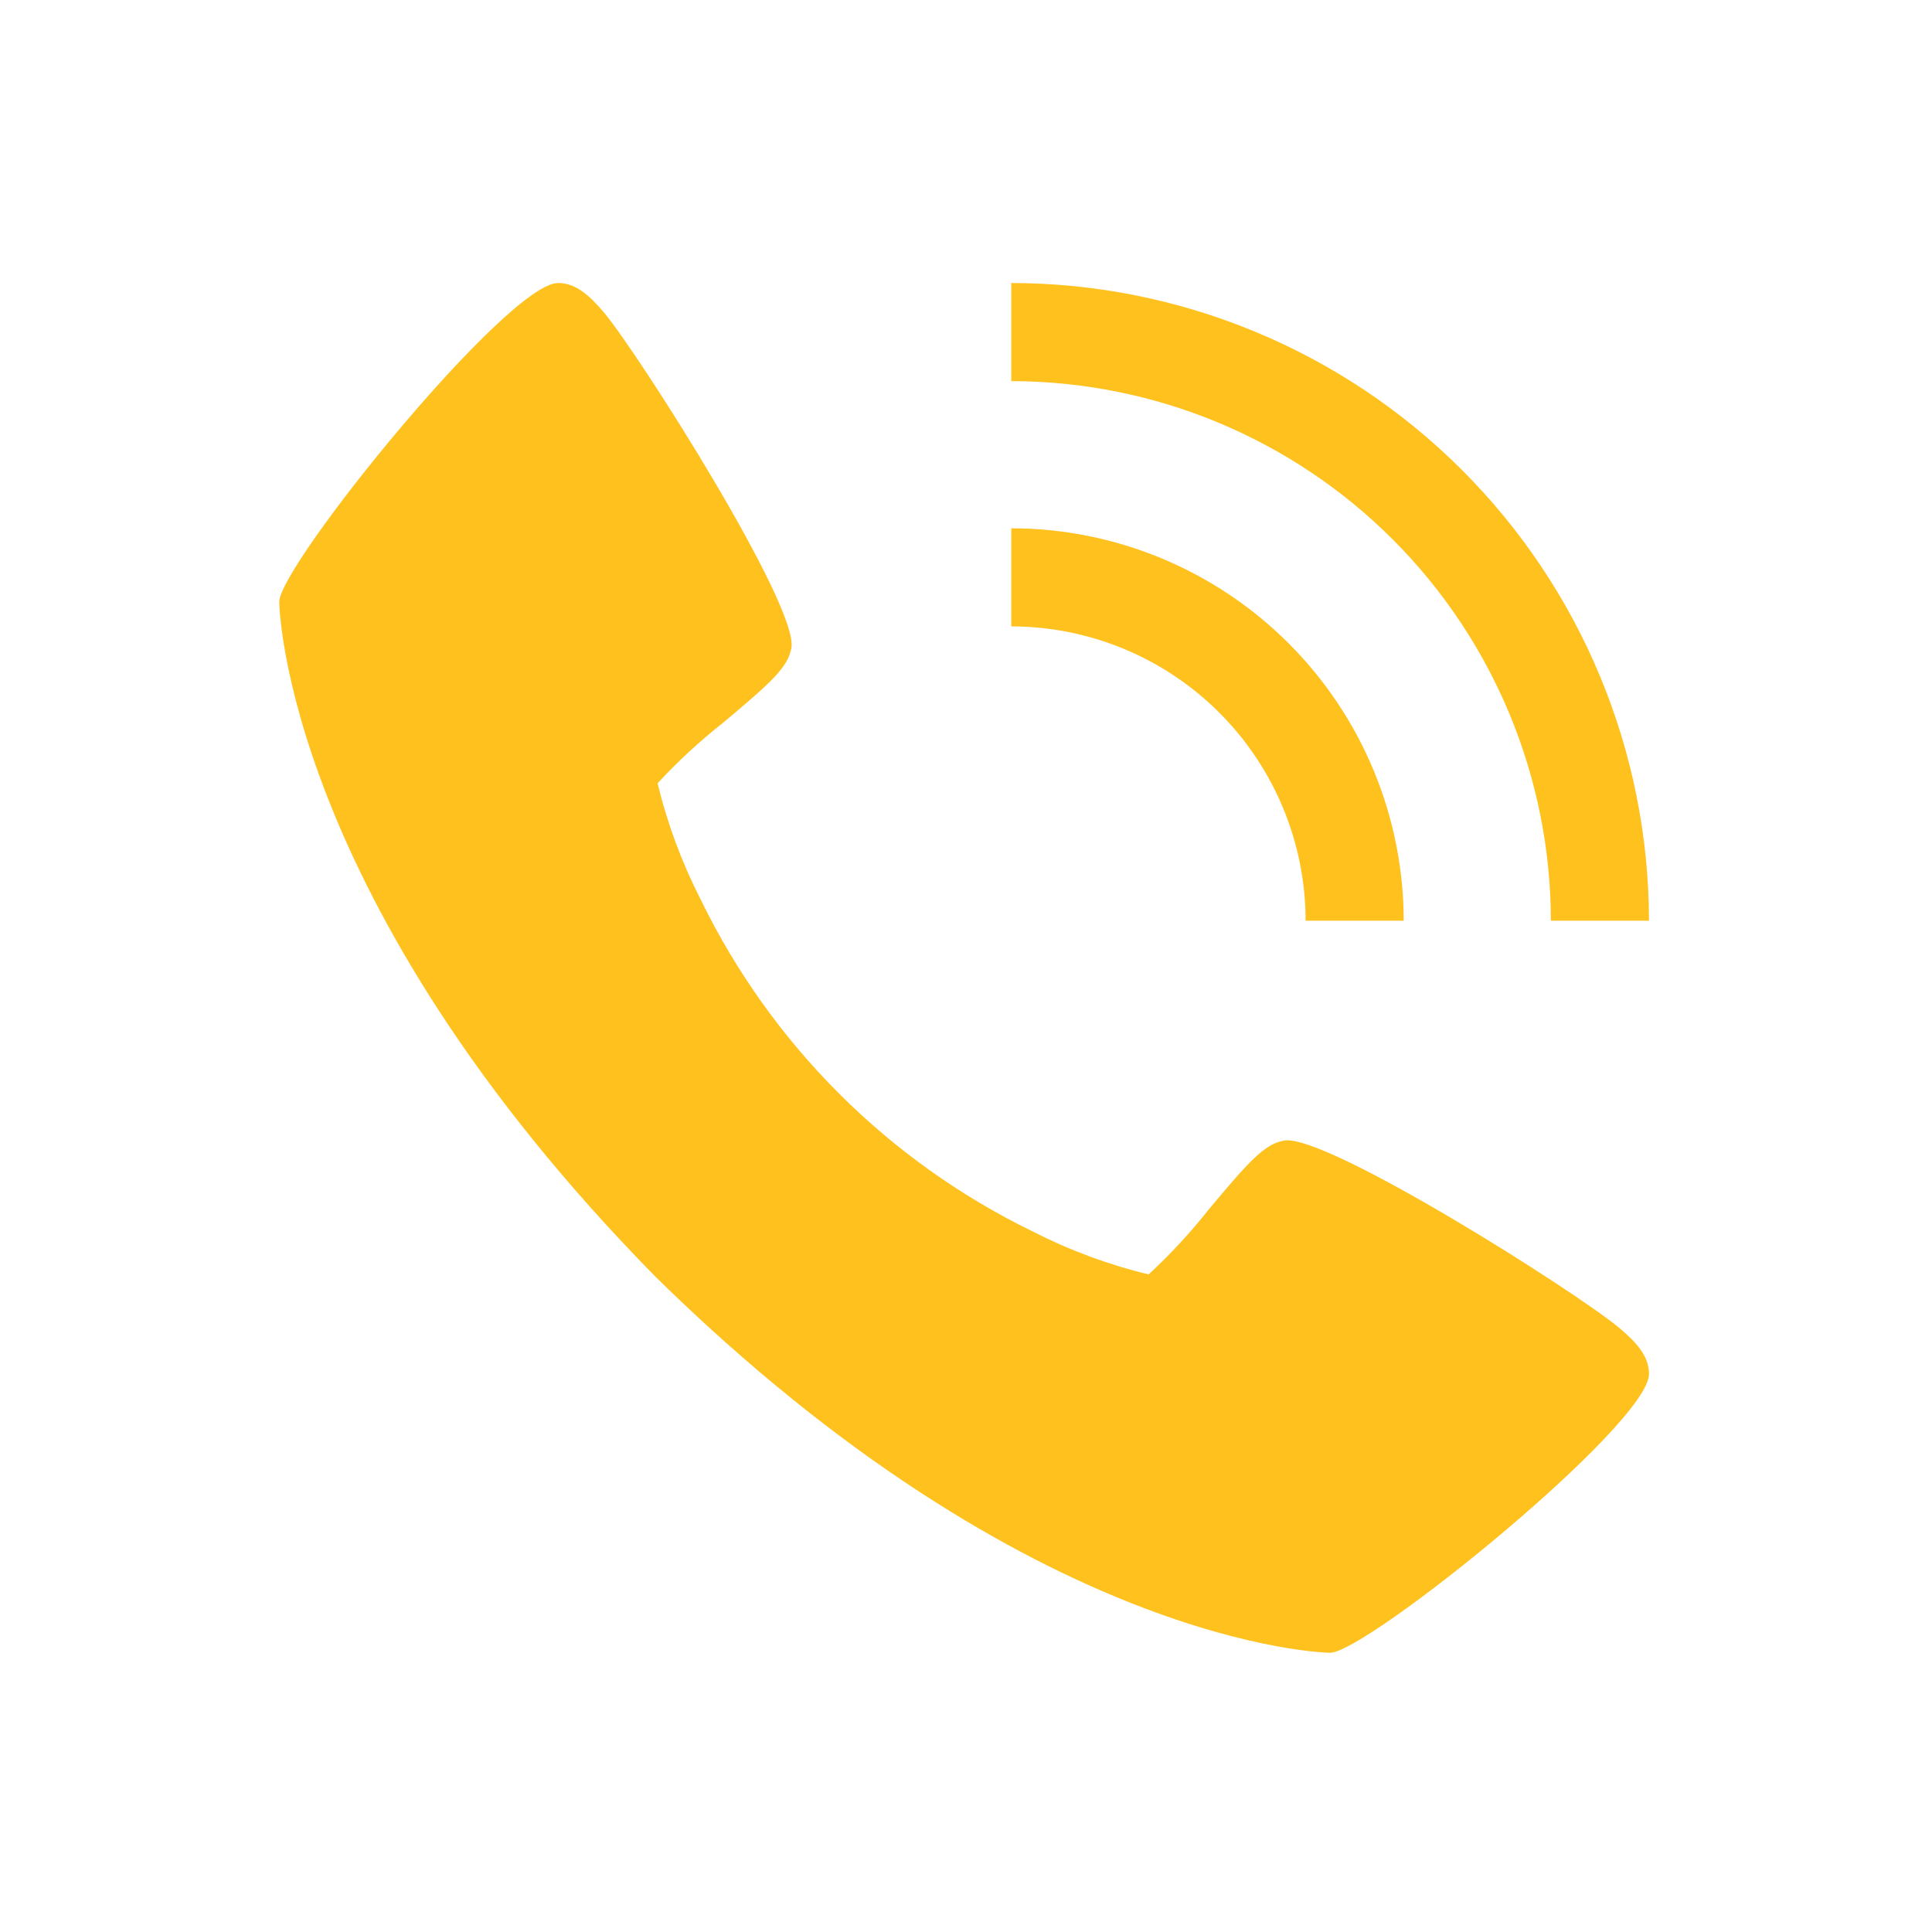
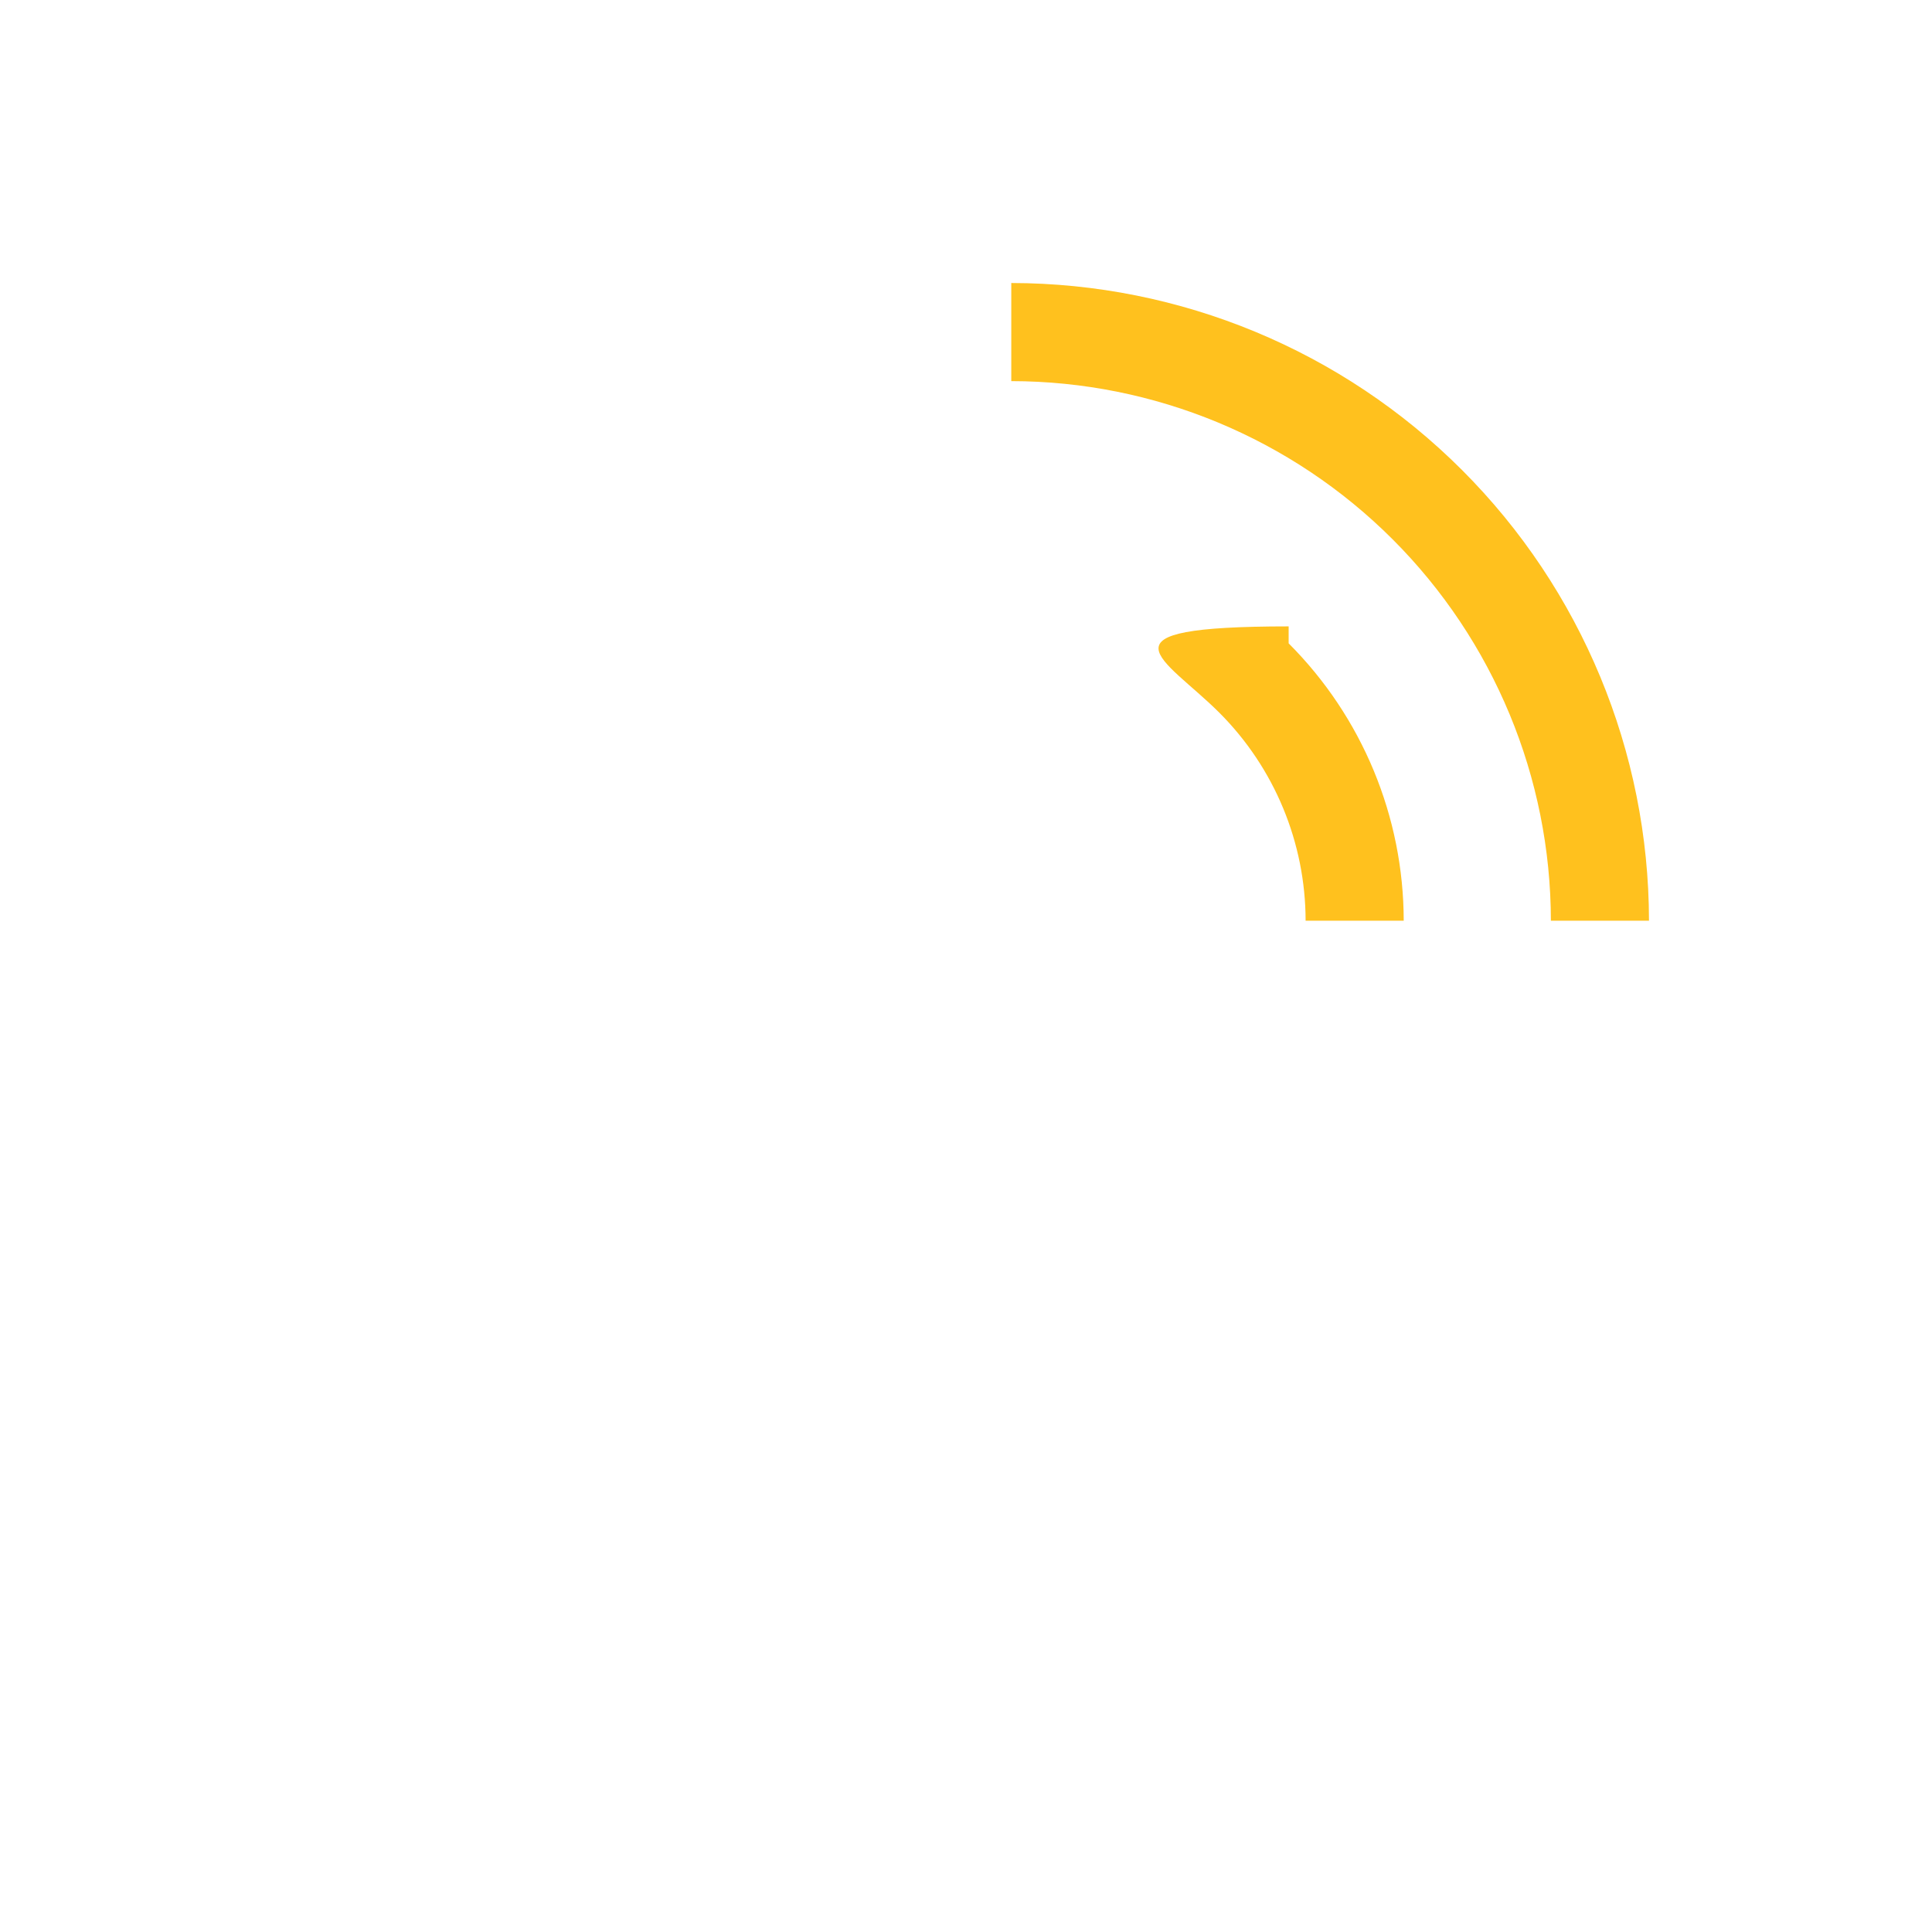
<svg xmlns="http://www.w3.org/2000/svg" width="512" height="512" viewBox="0 0 512 512" fill="none">
-   <path d="M429.131 351.917C417.8 342.414 351.345 300.332 340.299 302.264C335.114 303.184 331.147 307.605 320.529 320.271C315.619 326.506 310.226 332.345 304.401 337.734C293.729 335.156 283.398 331.327 273.624 326.326C235.292 307.664 204.325 276.687 185.674 238.35C180.673 228.576 176.844 218.245 174.266 207.573C179.655 201.748 185.494 196.355 191.729 191.445C204.382 180.827 208.816 176.886 209.736 171.675C211.668 160.603 169.547 94.174 160.083 82.843C156.116 78.15 152.512 75 147.896 75C134.517 75 74 149.83 74 159.527C74 160.318 75.296 238.22 173.682 338.318C273.78 436.704 351.682 438 352.473 438C362.17 438 437 377.483 437 364.104C437 359.488 433.85 355.884 429.131 351.917Z" fill="#FFC11E" />
-   <path d="M346 244H372C371.969 216.427 361.002 189.992 341.505 170.495C322.008 150.998 295.573 140.031 268 140V166C288.681 166.021 308.508 174.245 323.132 188.868C337.755 203.492 345.979 223.319 346 244Z" fill="#FFC11E" />
+   <path d="M346 244H372C371.969 216.427 361.002 189.992 341.505 170.495V166C288.681 166.021 308.508 174.245 323.132 188.868C337.755 203.492 345.979 223.319 346 244Z" fill="#FFC11E" />
  <path d="M411 244H437C436.948 199.194 419.127 156.238 387.444 124.556C355.762 92.874 312.806 75.052 268 75V101C305.912 101.045 342.259 116.125 369.067 142.933C395.875 169.741 410.955 206.088 411 244Z" fill="#FFC11E" />
</svg>